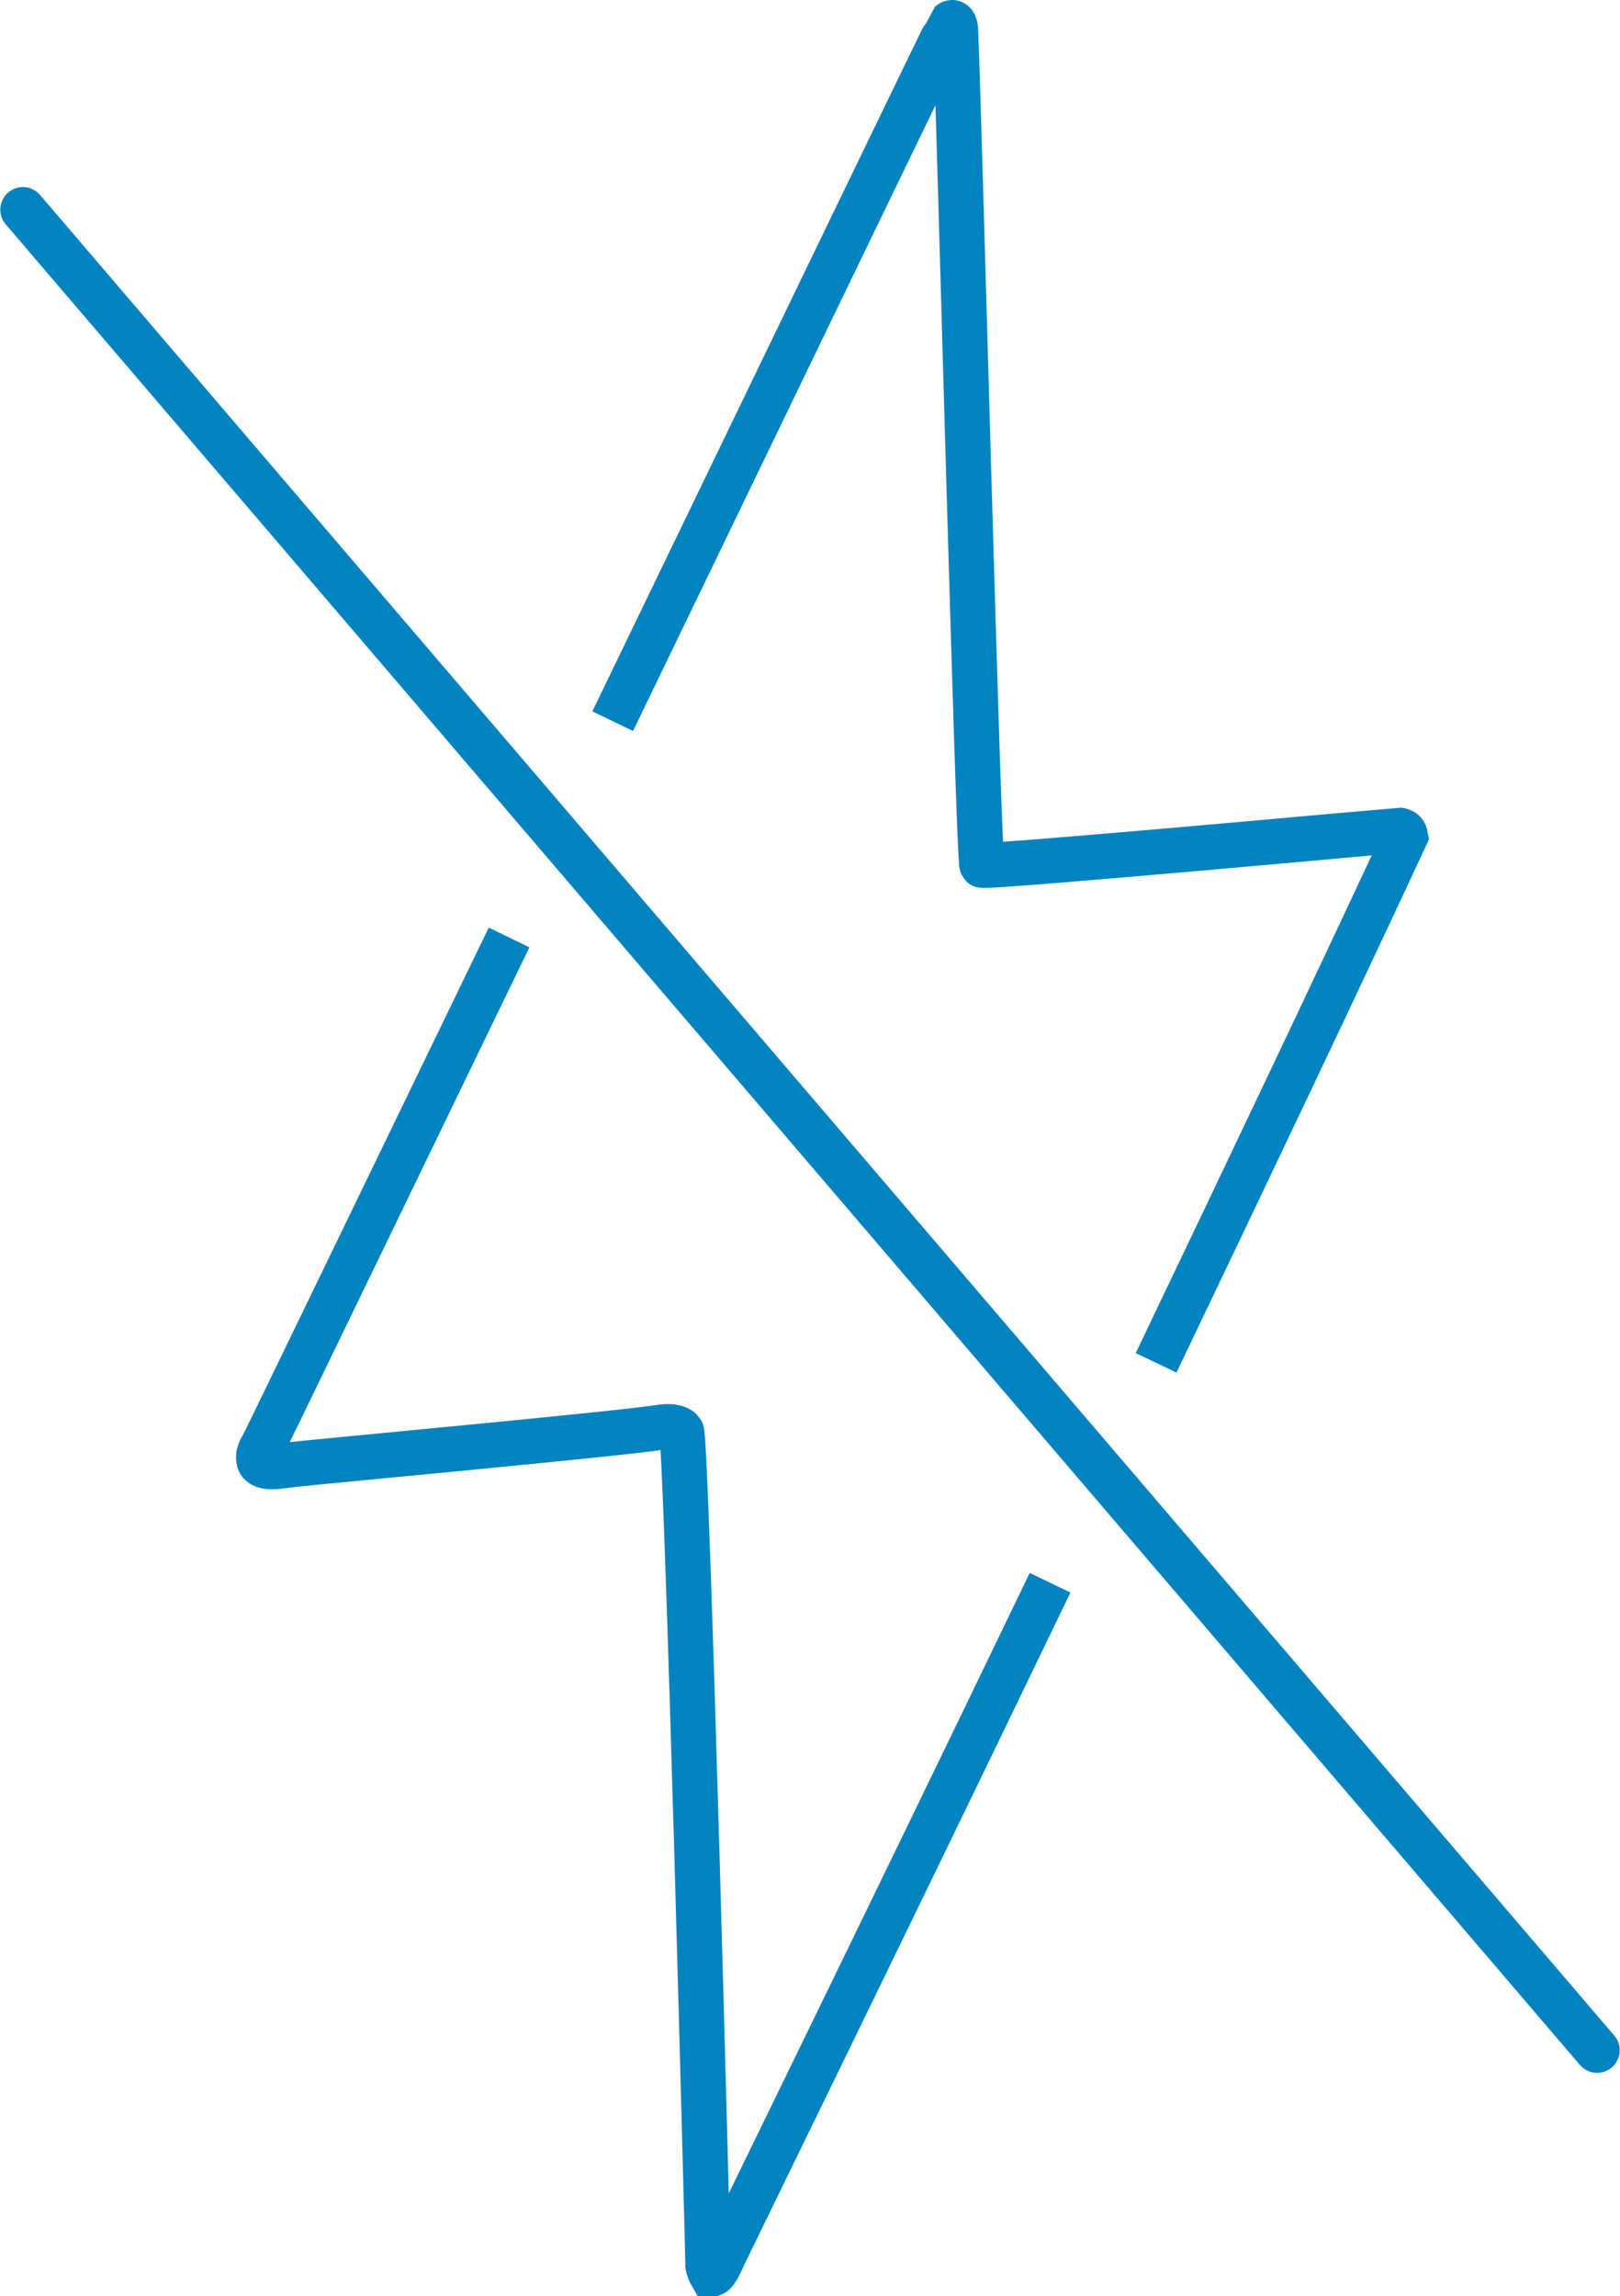
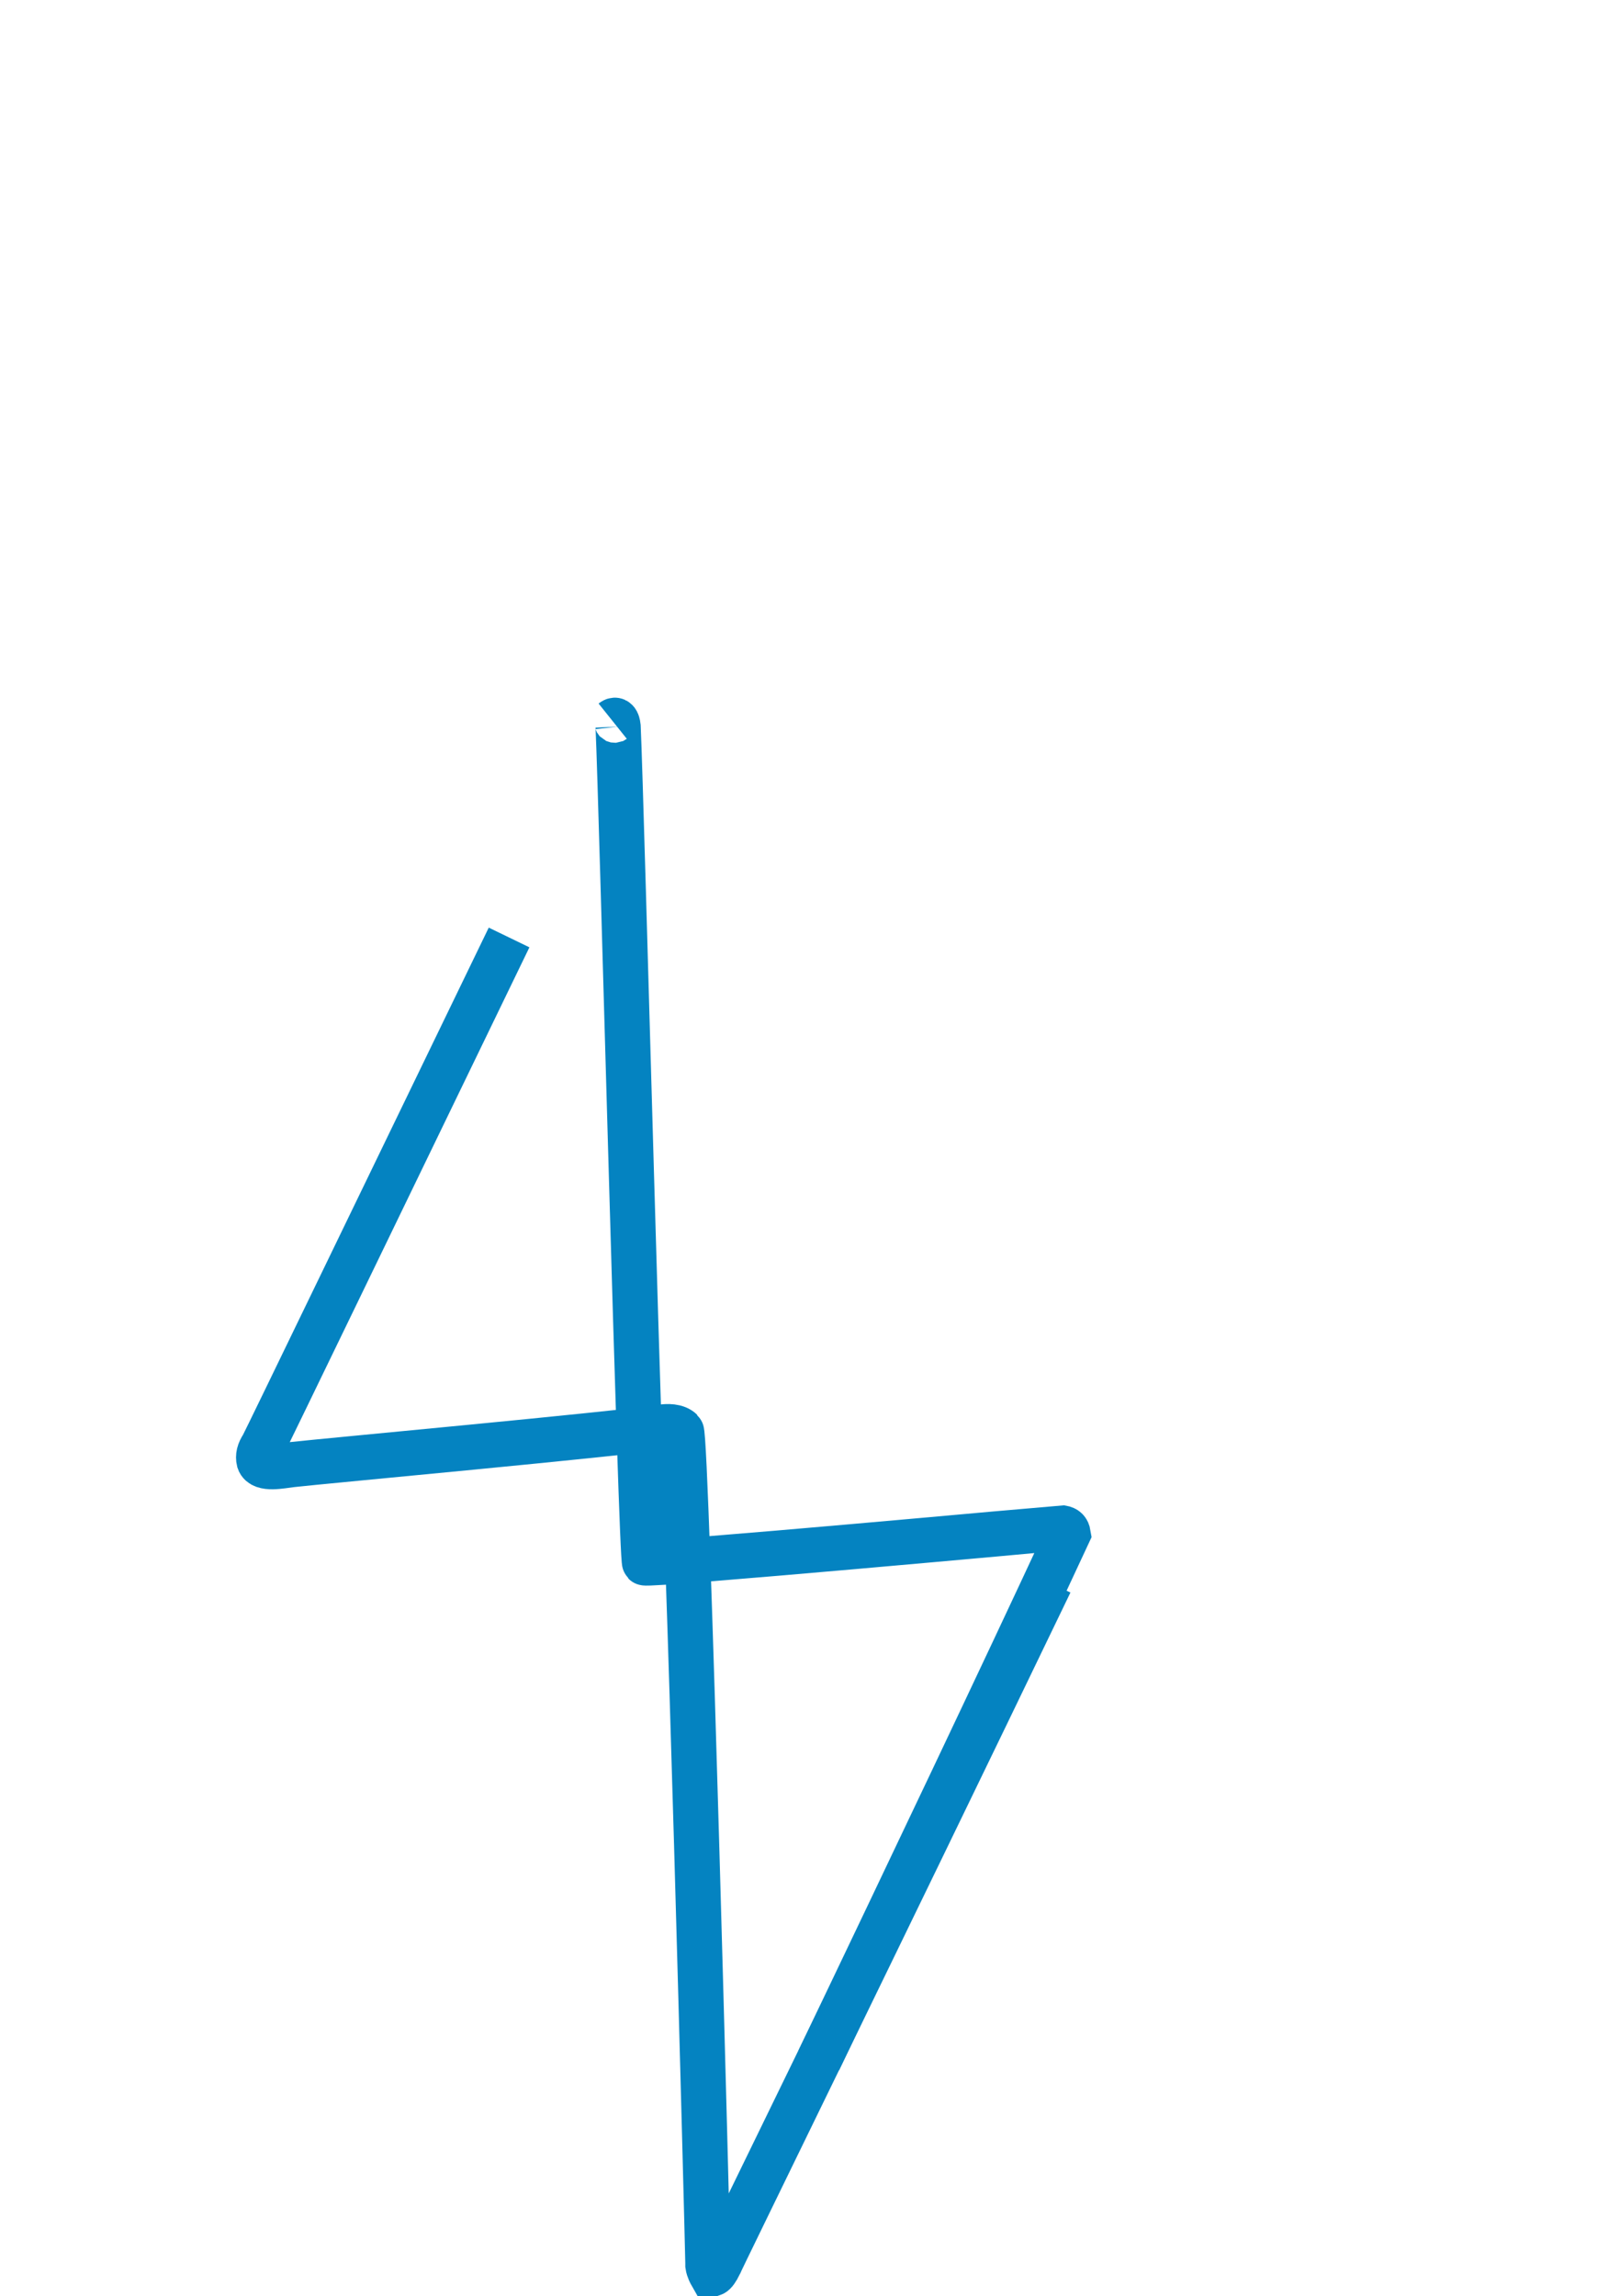
<svg xmlns="http://www.w3.org/2000/svg" id="Layer_2" viewBox="0 0 26.89 38.11">
  <g id="Art">
    <g id="FuOUP9">
-       <path d="M10.17,11.97C12.98,6.15,15.76.4,15.77.39c.05-.04.08,0,.09.09.06,1.31.38,13.82.44,13.88.05.05,6.92-.58,6.93-.58.06.01.09.04.1.1-1.12,2.41-2.61,5.54-4.14,8.74" style="fill:none; stroke:#0483c1; stroke-miterlimit:10; stroke-width:.75px;" />
+       <path d="M10.17,11.97c.05-.04.08,0,.09.09.06,1.31.38,13.82.44,13.88.05.05,6.92-.58,6.93-.58.06.01.09.04.1.1-1.12,2.41-2.61,5.54-4.14,8.74" style="fill:none; stroke:#0483c1; stroke-miterlimit:10; stroke-width:.75px;" />
      <path d="M17.43,26.27c-2.89,6-5.49,11.3-5.49,11.32-.04.08-.08.14-.11.15,0,0-.02,0-.03,0h0s-.04-.07-.05-.14c0-.01,0-.02,0-.03,0-.17-.35-13.73-.44-13.82-.08-.08-.23-.08-.35-.06-.69.11-5.59.56-6.12.62-.17.02-.49.09-.54-.06-.02-.08,0-.16.06-.25.08-.15,1.91-3.94,4.09-8.44" style="fill:none; stroke:#0483c1; stroke-miterlimit:10; stroke-width:.75px;" />
    </g>
-     <line x1=".38" y1="3.48" x2="26.51" y2="34.03" style="fill:none; stroke:#0483c1; stroke-linecap:round; stroke-miterlimit:10; stroke-width:.75px;" />
  </g>
</svg>